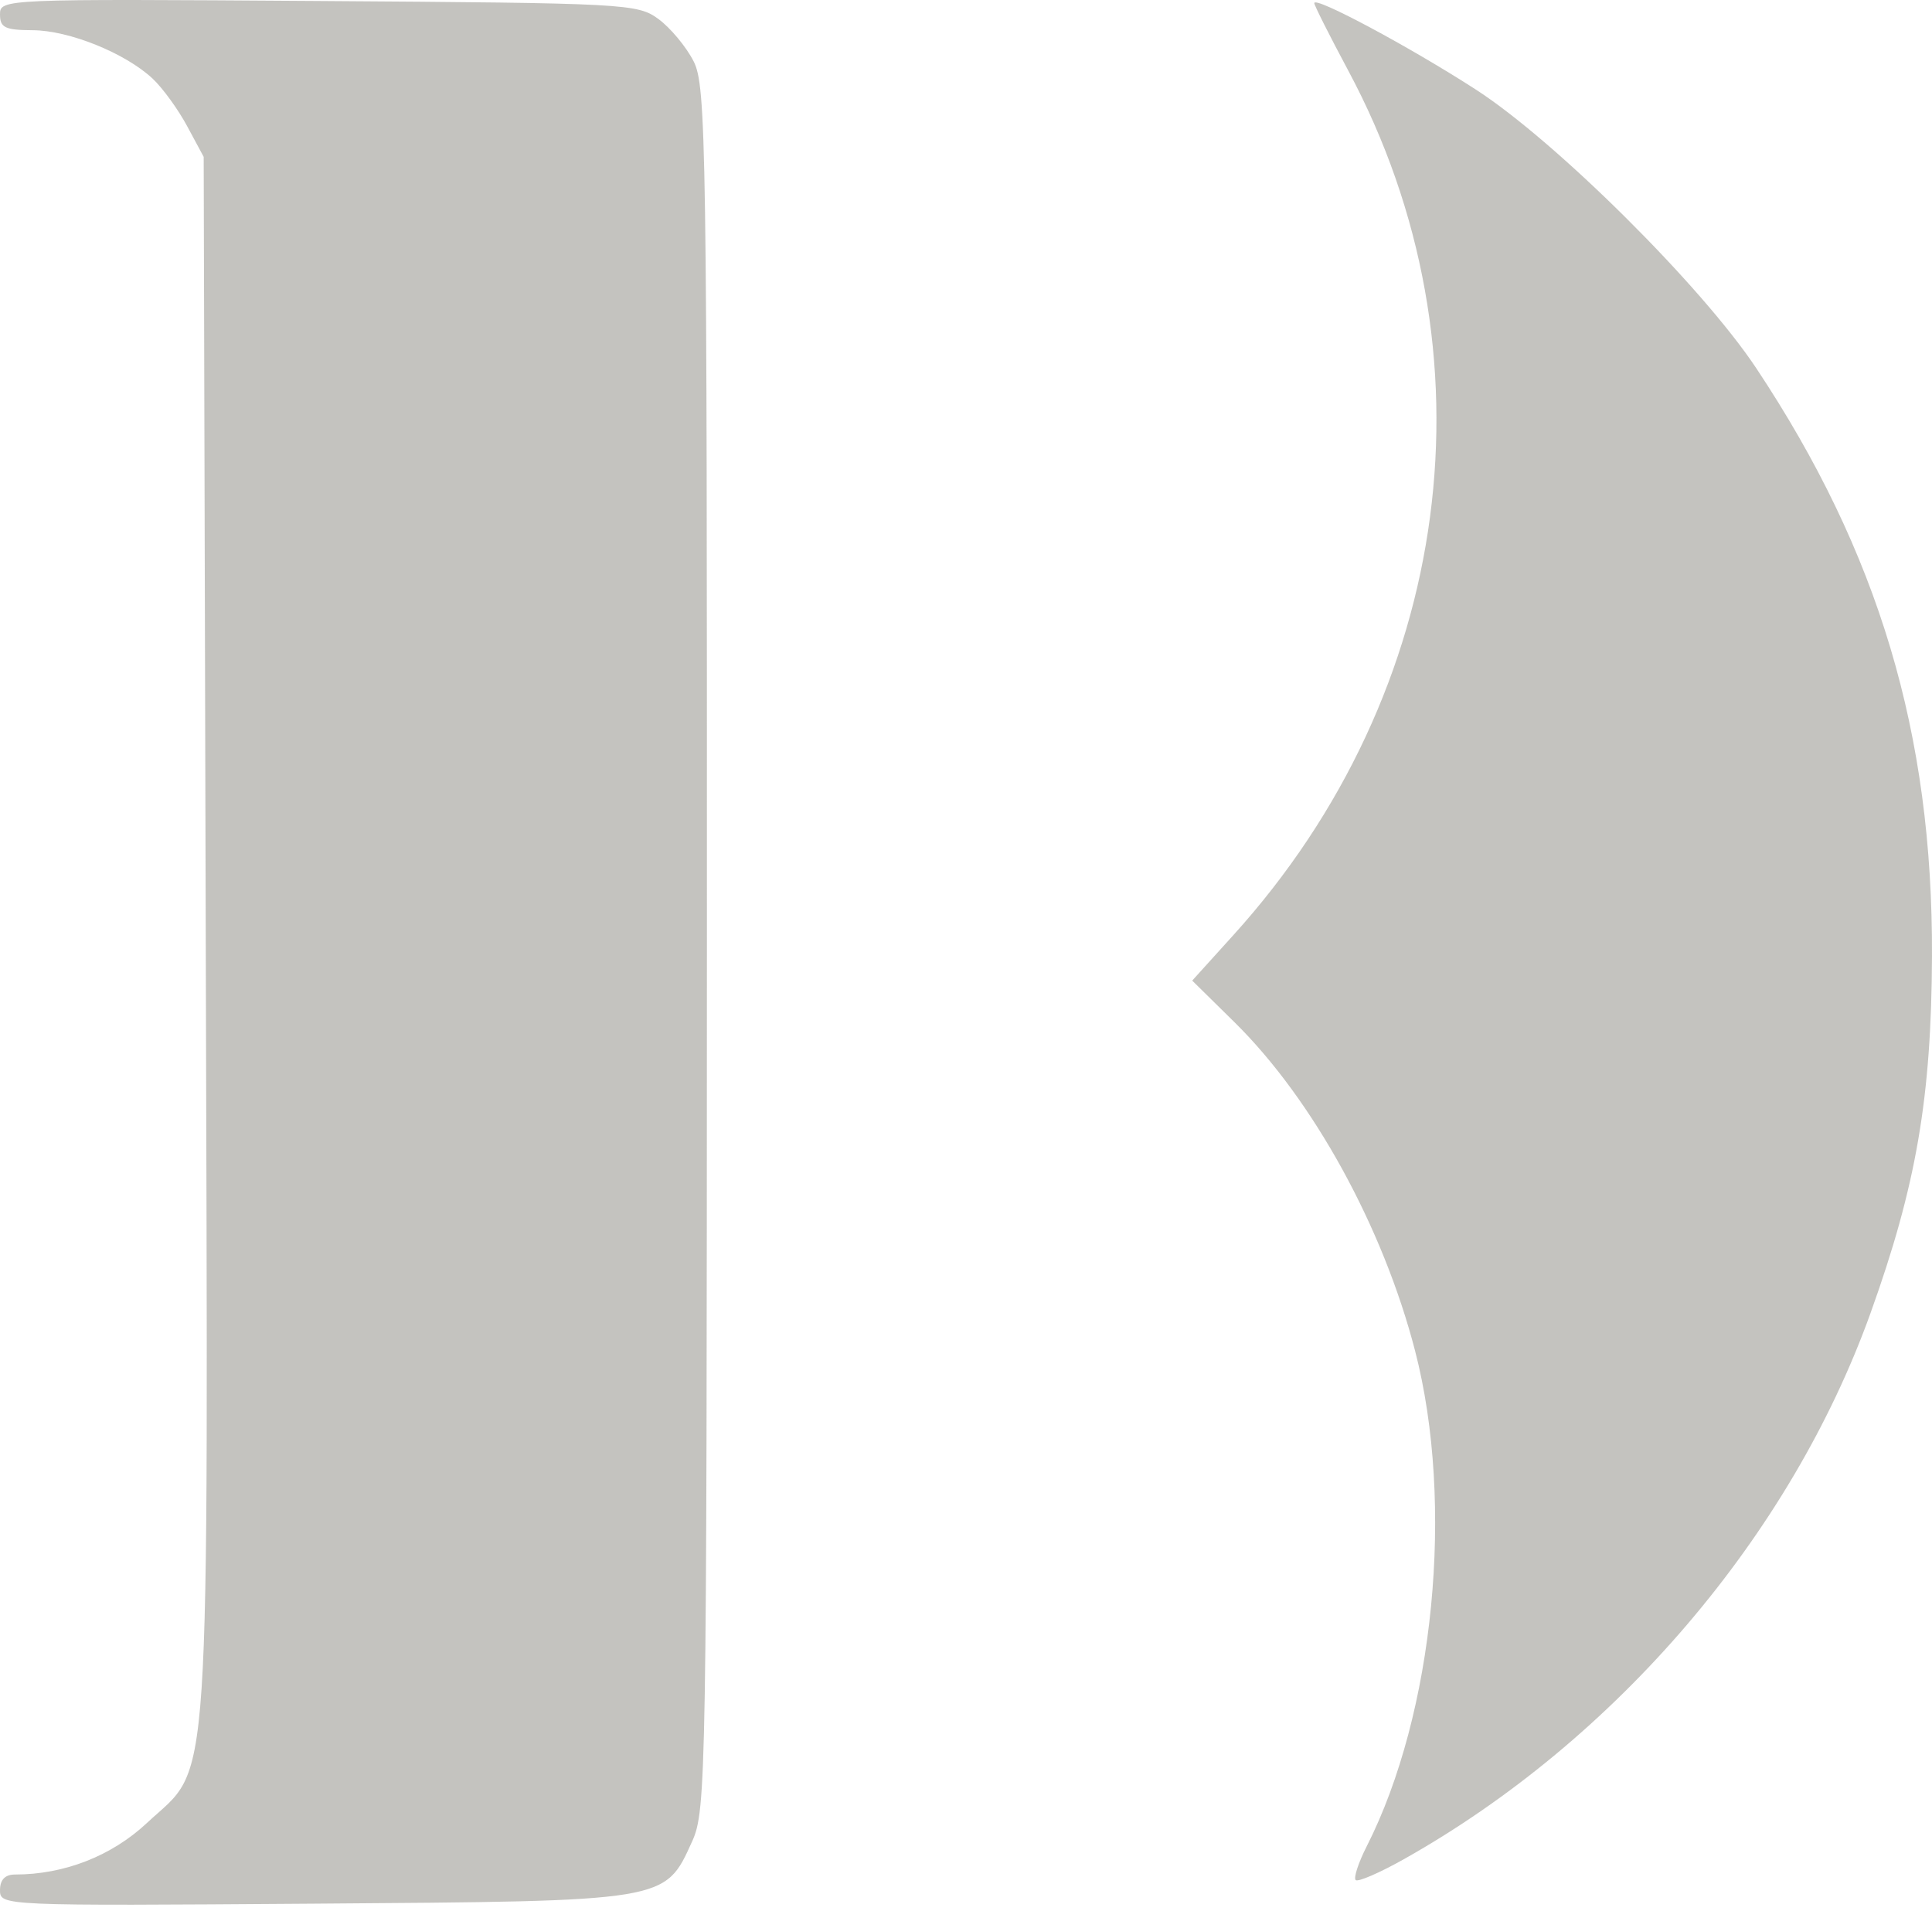
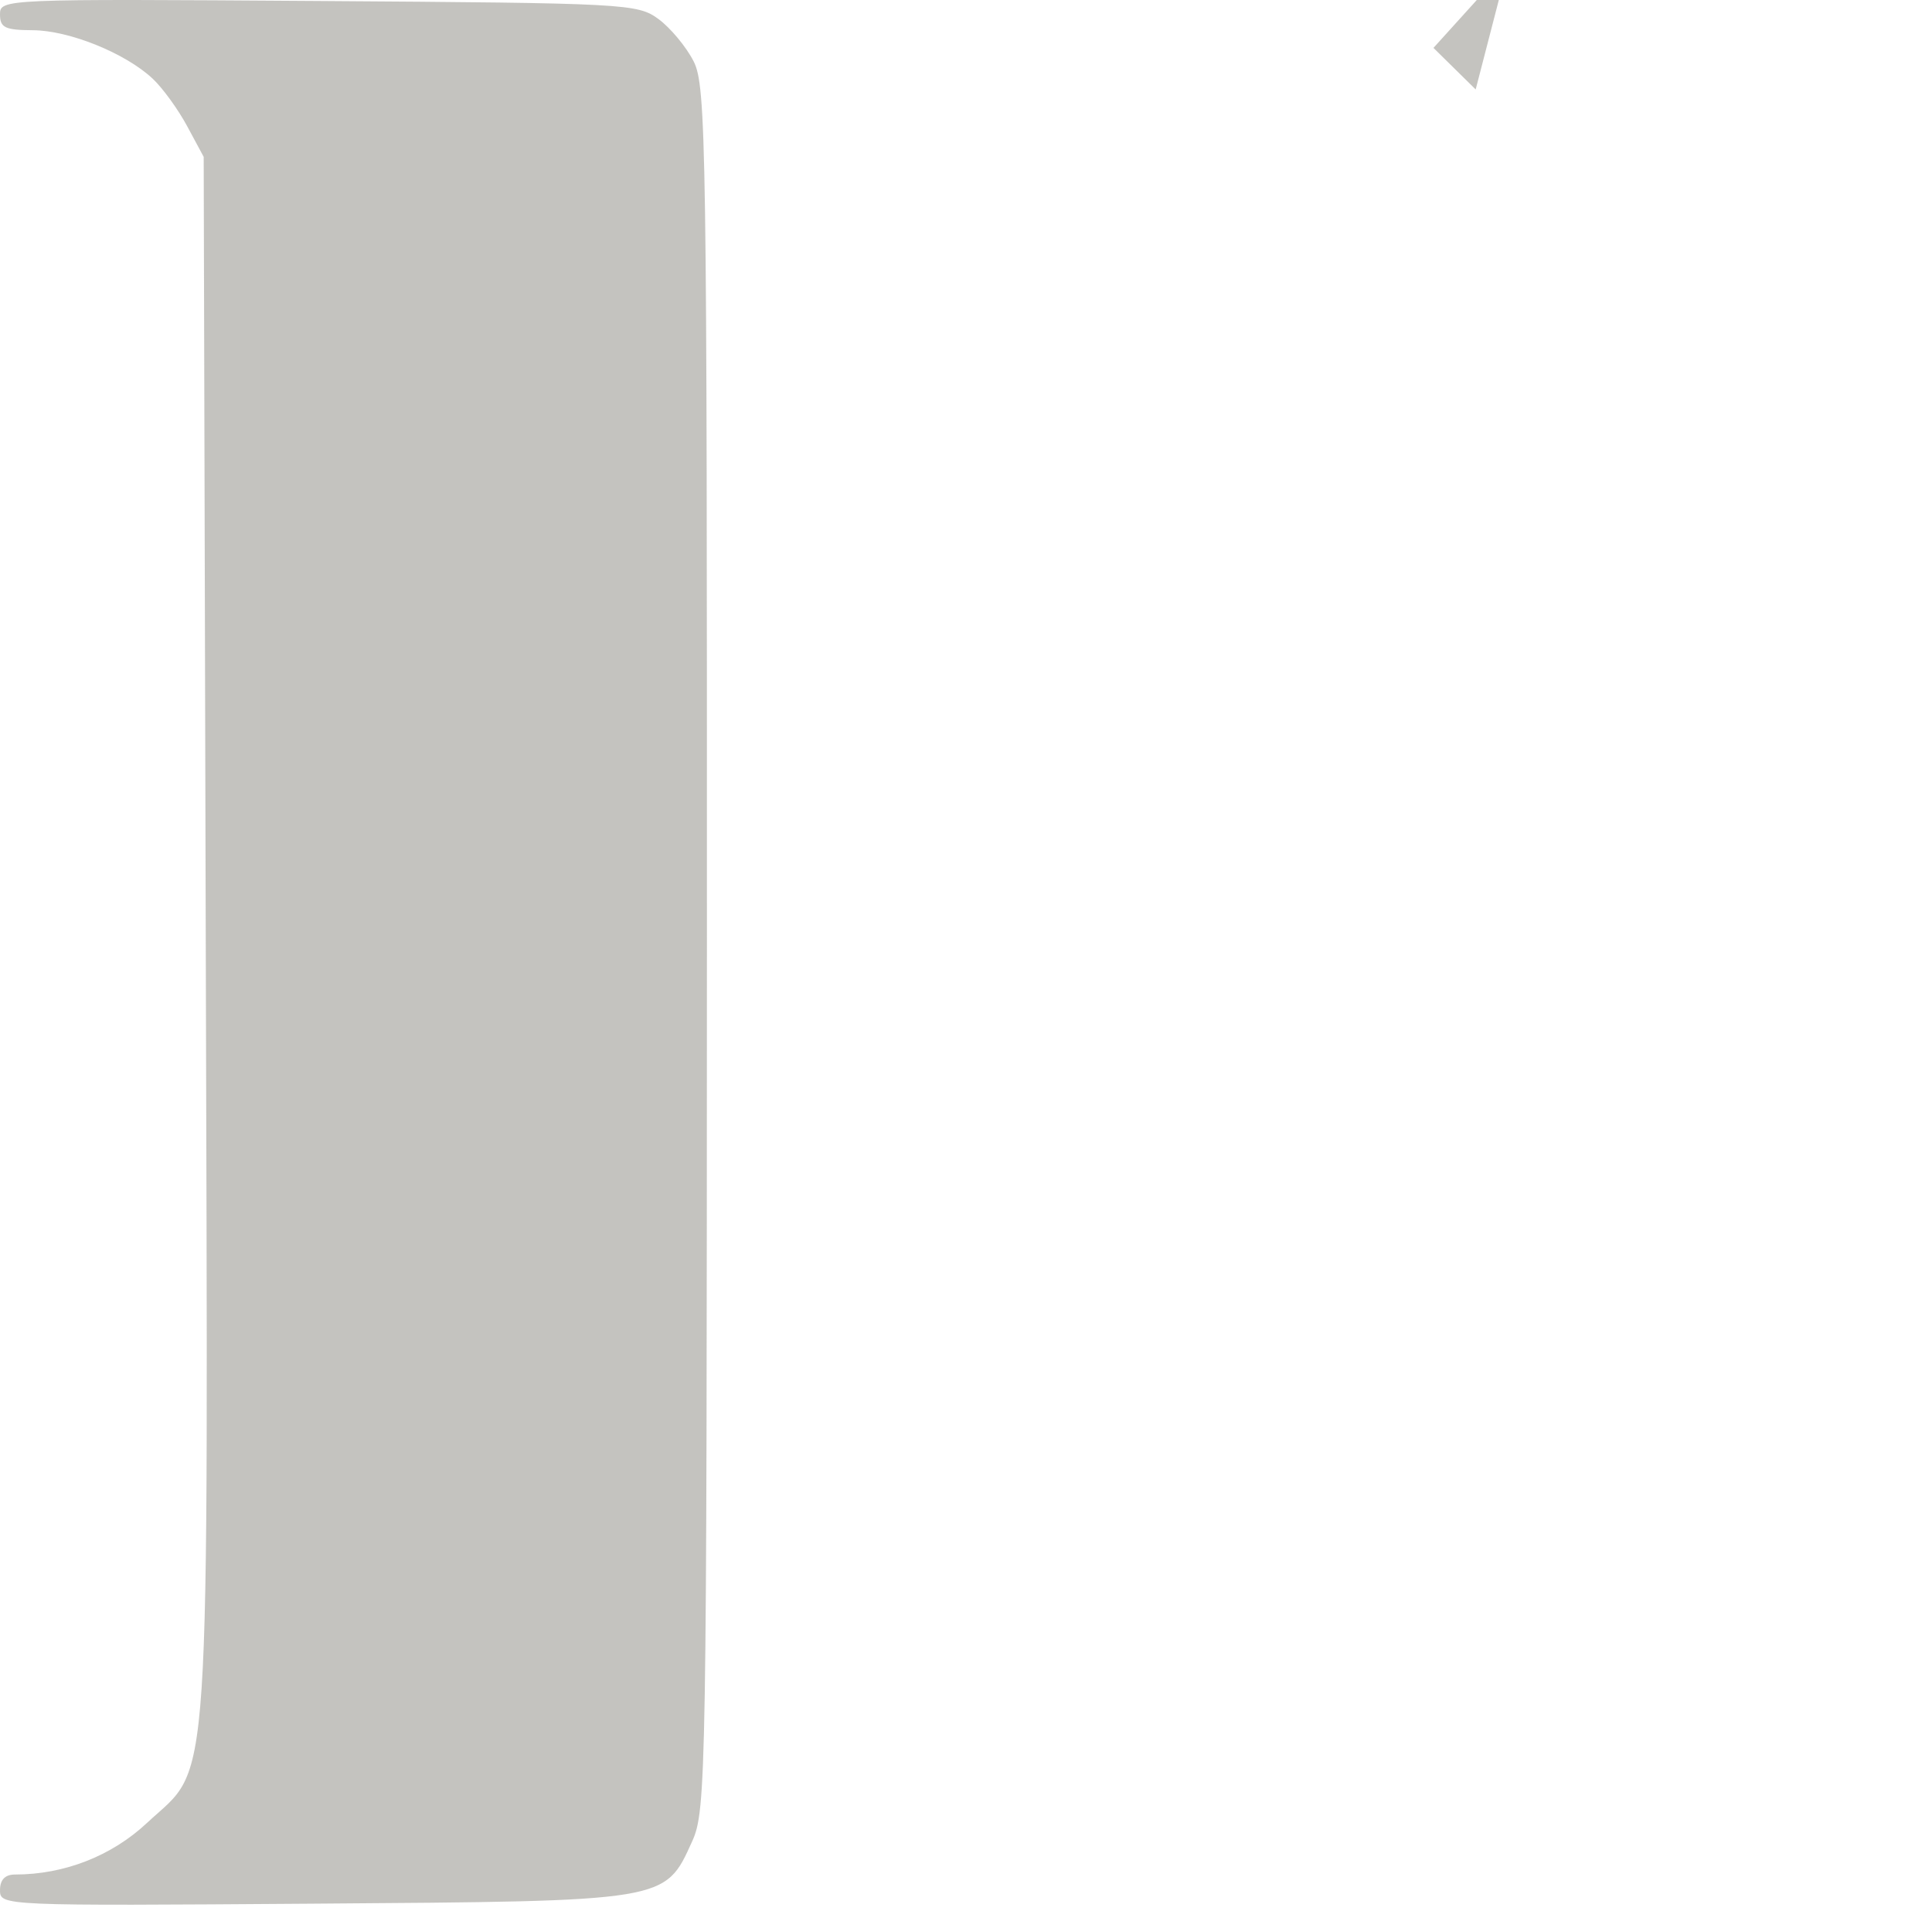
<svg xmlns="http://www.w3.org/2000/svg" width="274" height="271" fill="none">
-   <path fill="#8B8981" fill-opacity=".5" fill-rule="evenodd" d="M93.39 2.704c1.692 1.242 3.935 3.94 4.982 5.996 1.782 3.493 1.906 11.718 1.884 125.82-.021 117.575-.098 122.25-2.092 126.643-3.891 8.569-3.322 8.476-53.746 8.838-44.1.316-44.418.303-44.418-1.908 0-1.48.712-2.226 2.127-2.226 6.991 0 13.698-2.621 18.714-7.313 9.214-8.619 8.67-.401 8.338-125.739l-.293-110.567-2.347-4.36c-1.29-2.399-3.498-5.434-4.905-6.746C17.74 7.515 9.803 4.312 4.633 4.286.71 4.266 0 3.922 0 2.047 0-.148.39-.164 45.157.14c43.706.297 45.257.38 48.234 2.564Zm115.894 9.983c11.356 7.33 32.067 27.908 39.793 39.536 17.362 26.133 25.045 51.84 24.922 83.387-.08 20.081-2.228 32.563-8.716 50.627-11.342 31.574-36.032 60.483-66.132 77.428-3.474 1.956-6.574 3.299-6.888 2.985-.315-.314.387-2.458 1.559-4.765 9.579-18.855 12.485-48.603 6.867-70.298-4.548-17.566-14.492-35.656-25.62-46.612l-5.987-5.894 5.851-6.467c31.262-34.545 37.652-82.698 16.271-122.618-2.646-4.941-4.81-9.24-4.81-9.554 0-1.04 13.477 6.17 22.89 12.245Z" clip-rule="evenodd" />
+   <path fill="#8B8981" fill-opacity=".5" fill-rule="evenodd" d="M93.39 2.704c1.692 1.242 3.935 3.94 4.982 5.996 1.782 3.493 1.906 11.718 1.884 125.82-.021 117.575-.098 122.25-2.092 126.643-3.891 8.569-3.322 8.476-53.746 8.838-44.1.316-44.418.303-44.418-1.908 0-1.48.712-2.226 2.127-2.226 6.991 0 13.698-2.621 18.714-7.313 9.214-8.619 8.67-.401 8.338-125.739l-.293-110.567-2.347-4.36c-1.29-2.399-3.498-5.434-4.905-6.746C17.74 7.515 9.803 4.312 4.633 4.286.71 4.266 0 3.922 0 2.047 0-.148.39-.164 45.157.14c43.706.297 45.257.38 48.234 2.564Zm115.894 9.983l-5.987-5.894 5.851-6.467c31.262-34.545 37.652-82.698 16.271-122.618-2.646-4.941-4.81-9.24-4.81-9.554 0-1.04 13.477 6.17 22.89 12.245Z" clip-rule="evenodd" />
</svg>